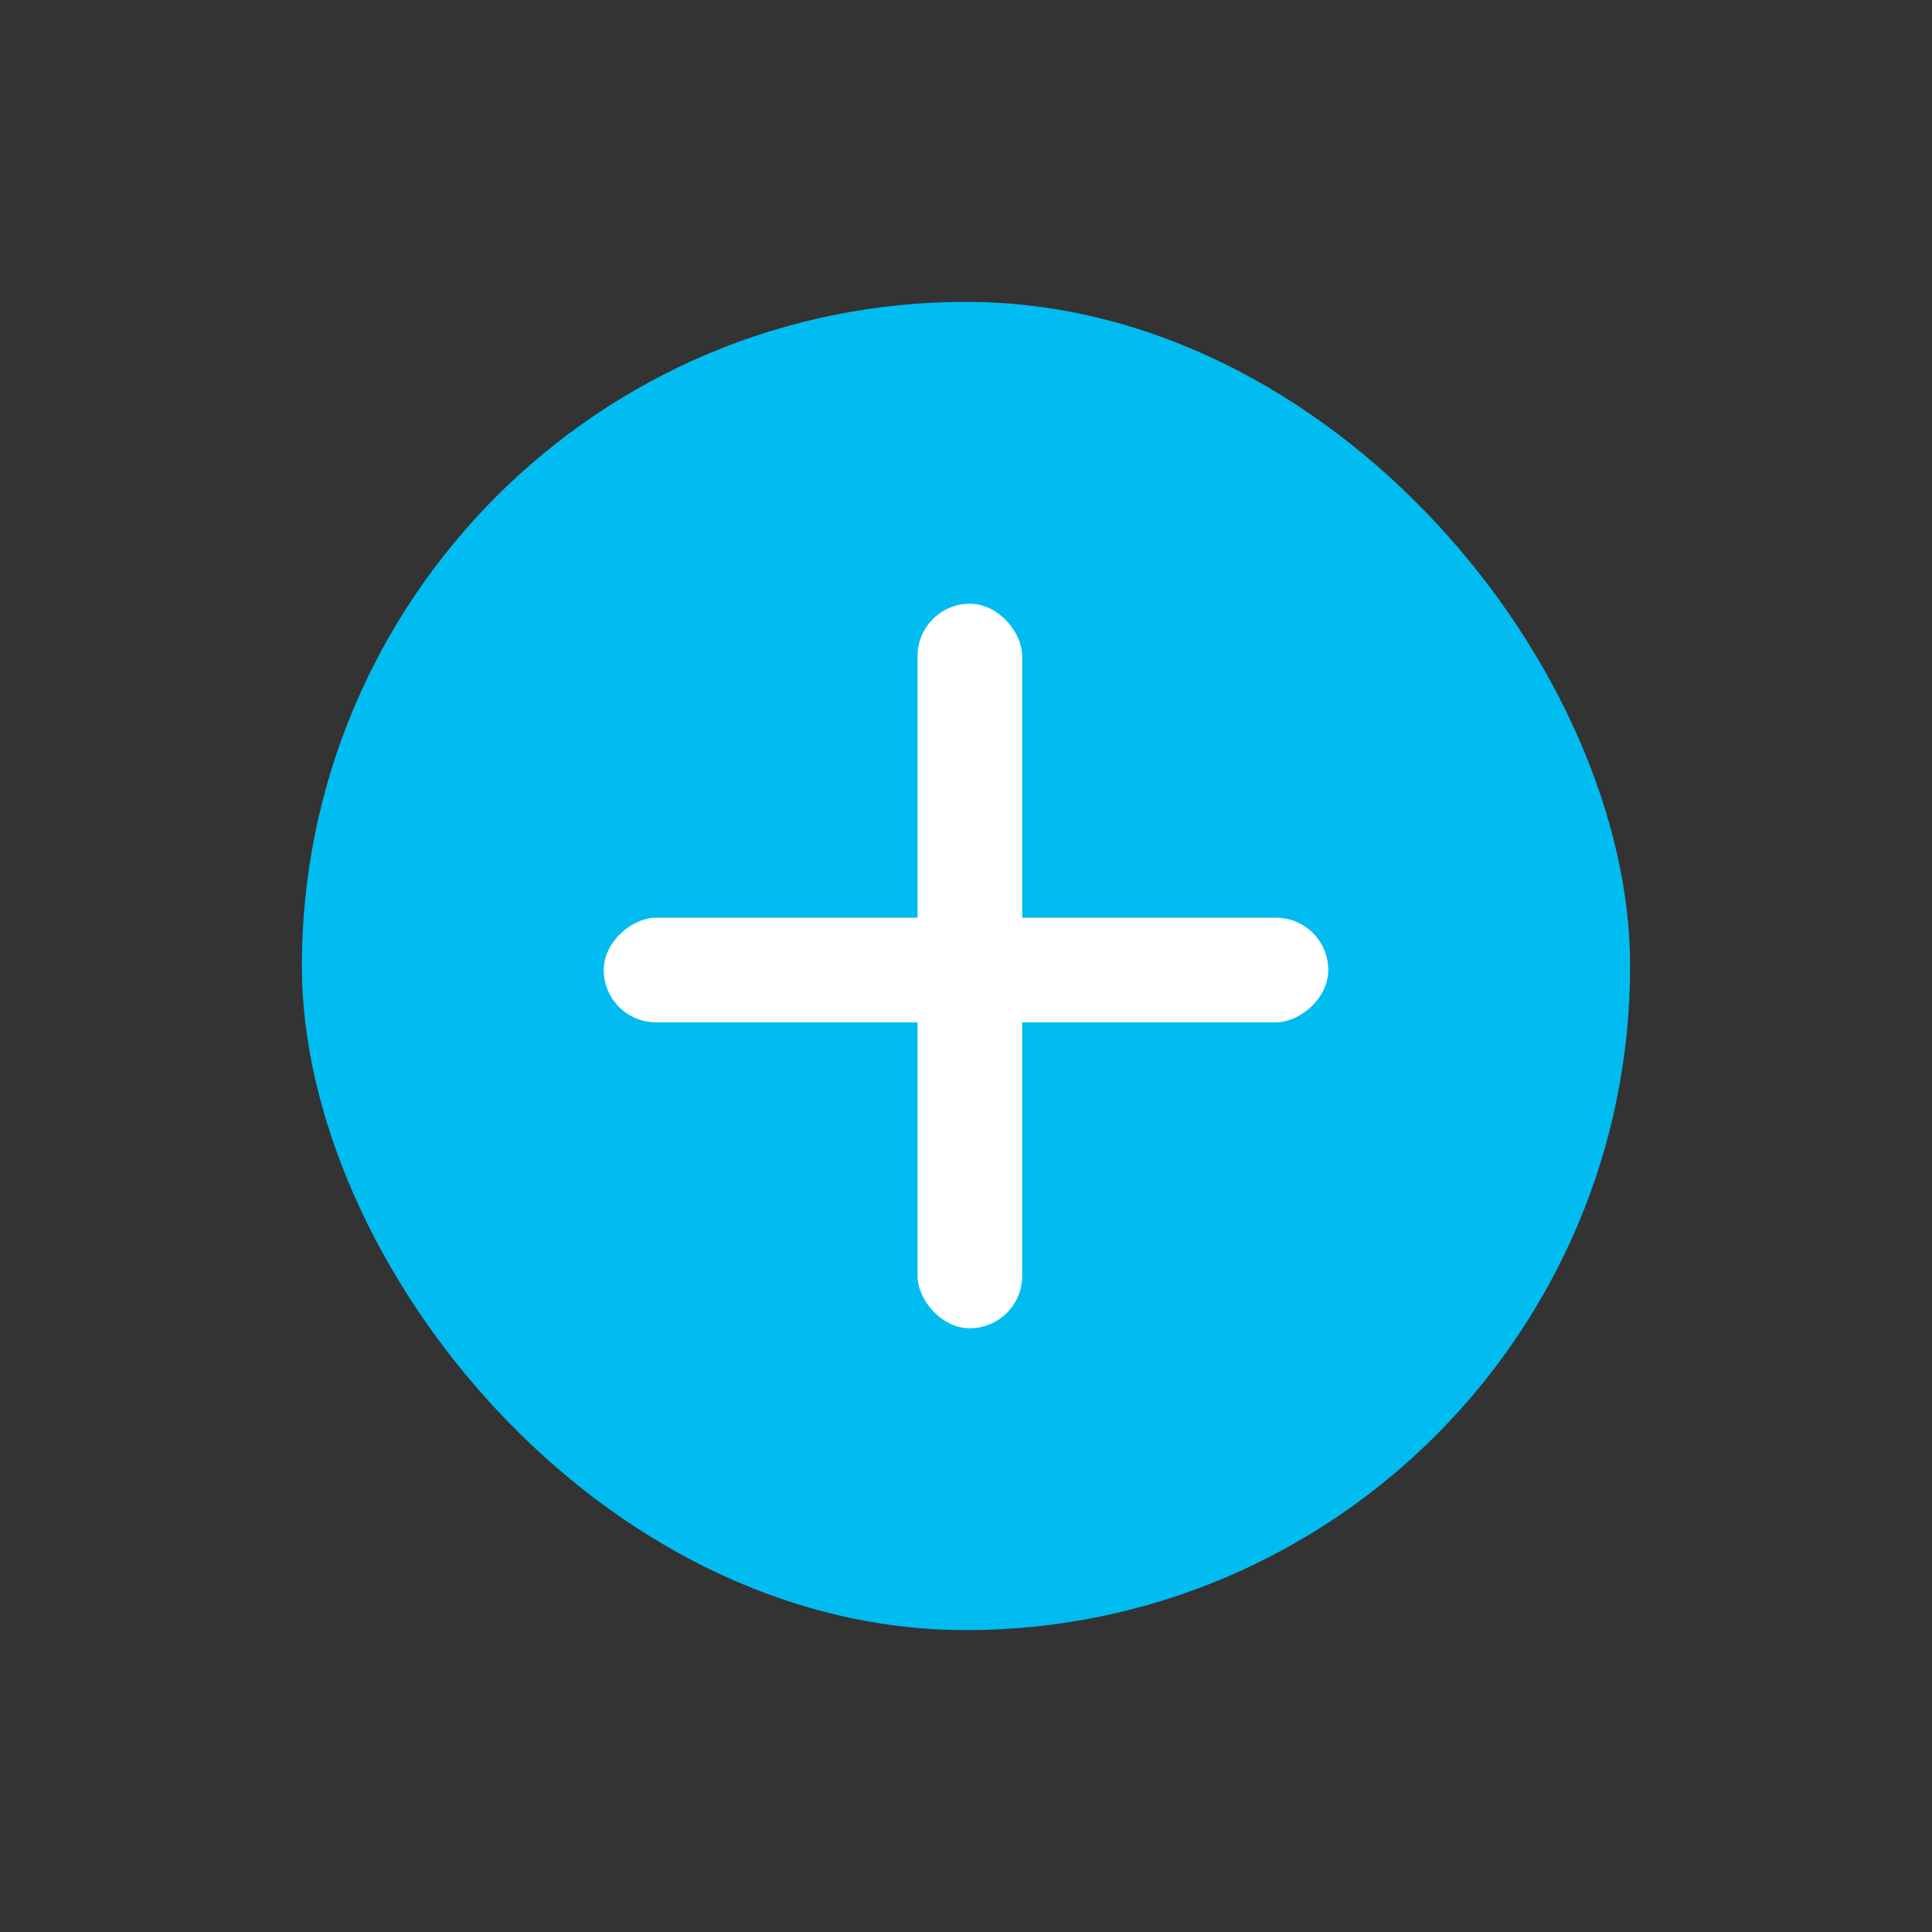
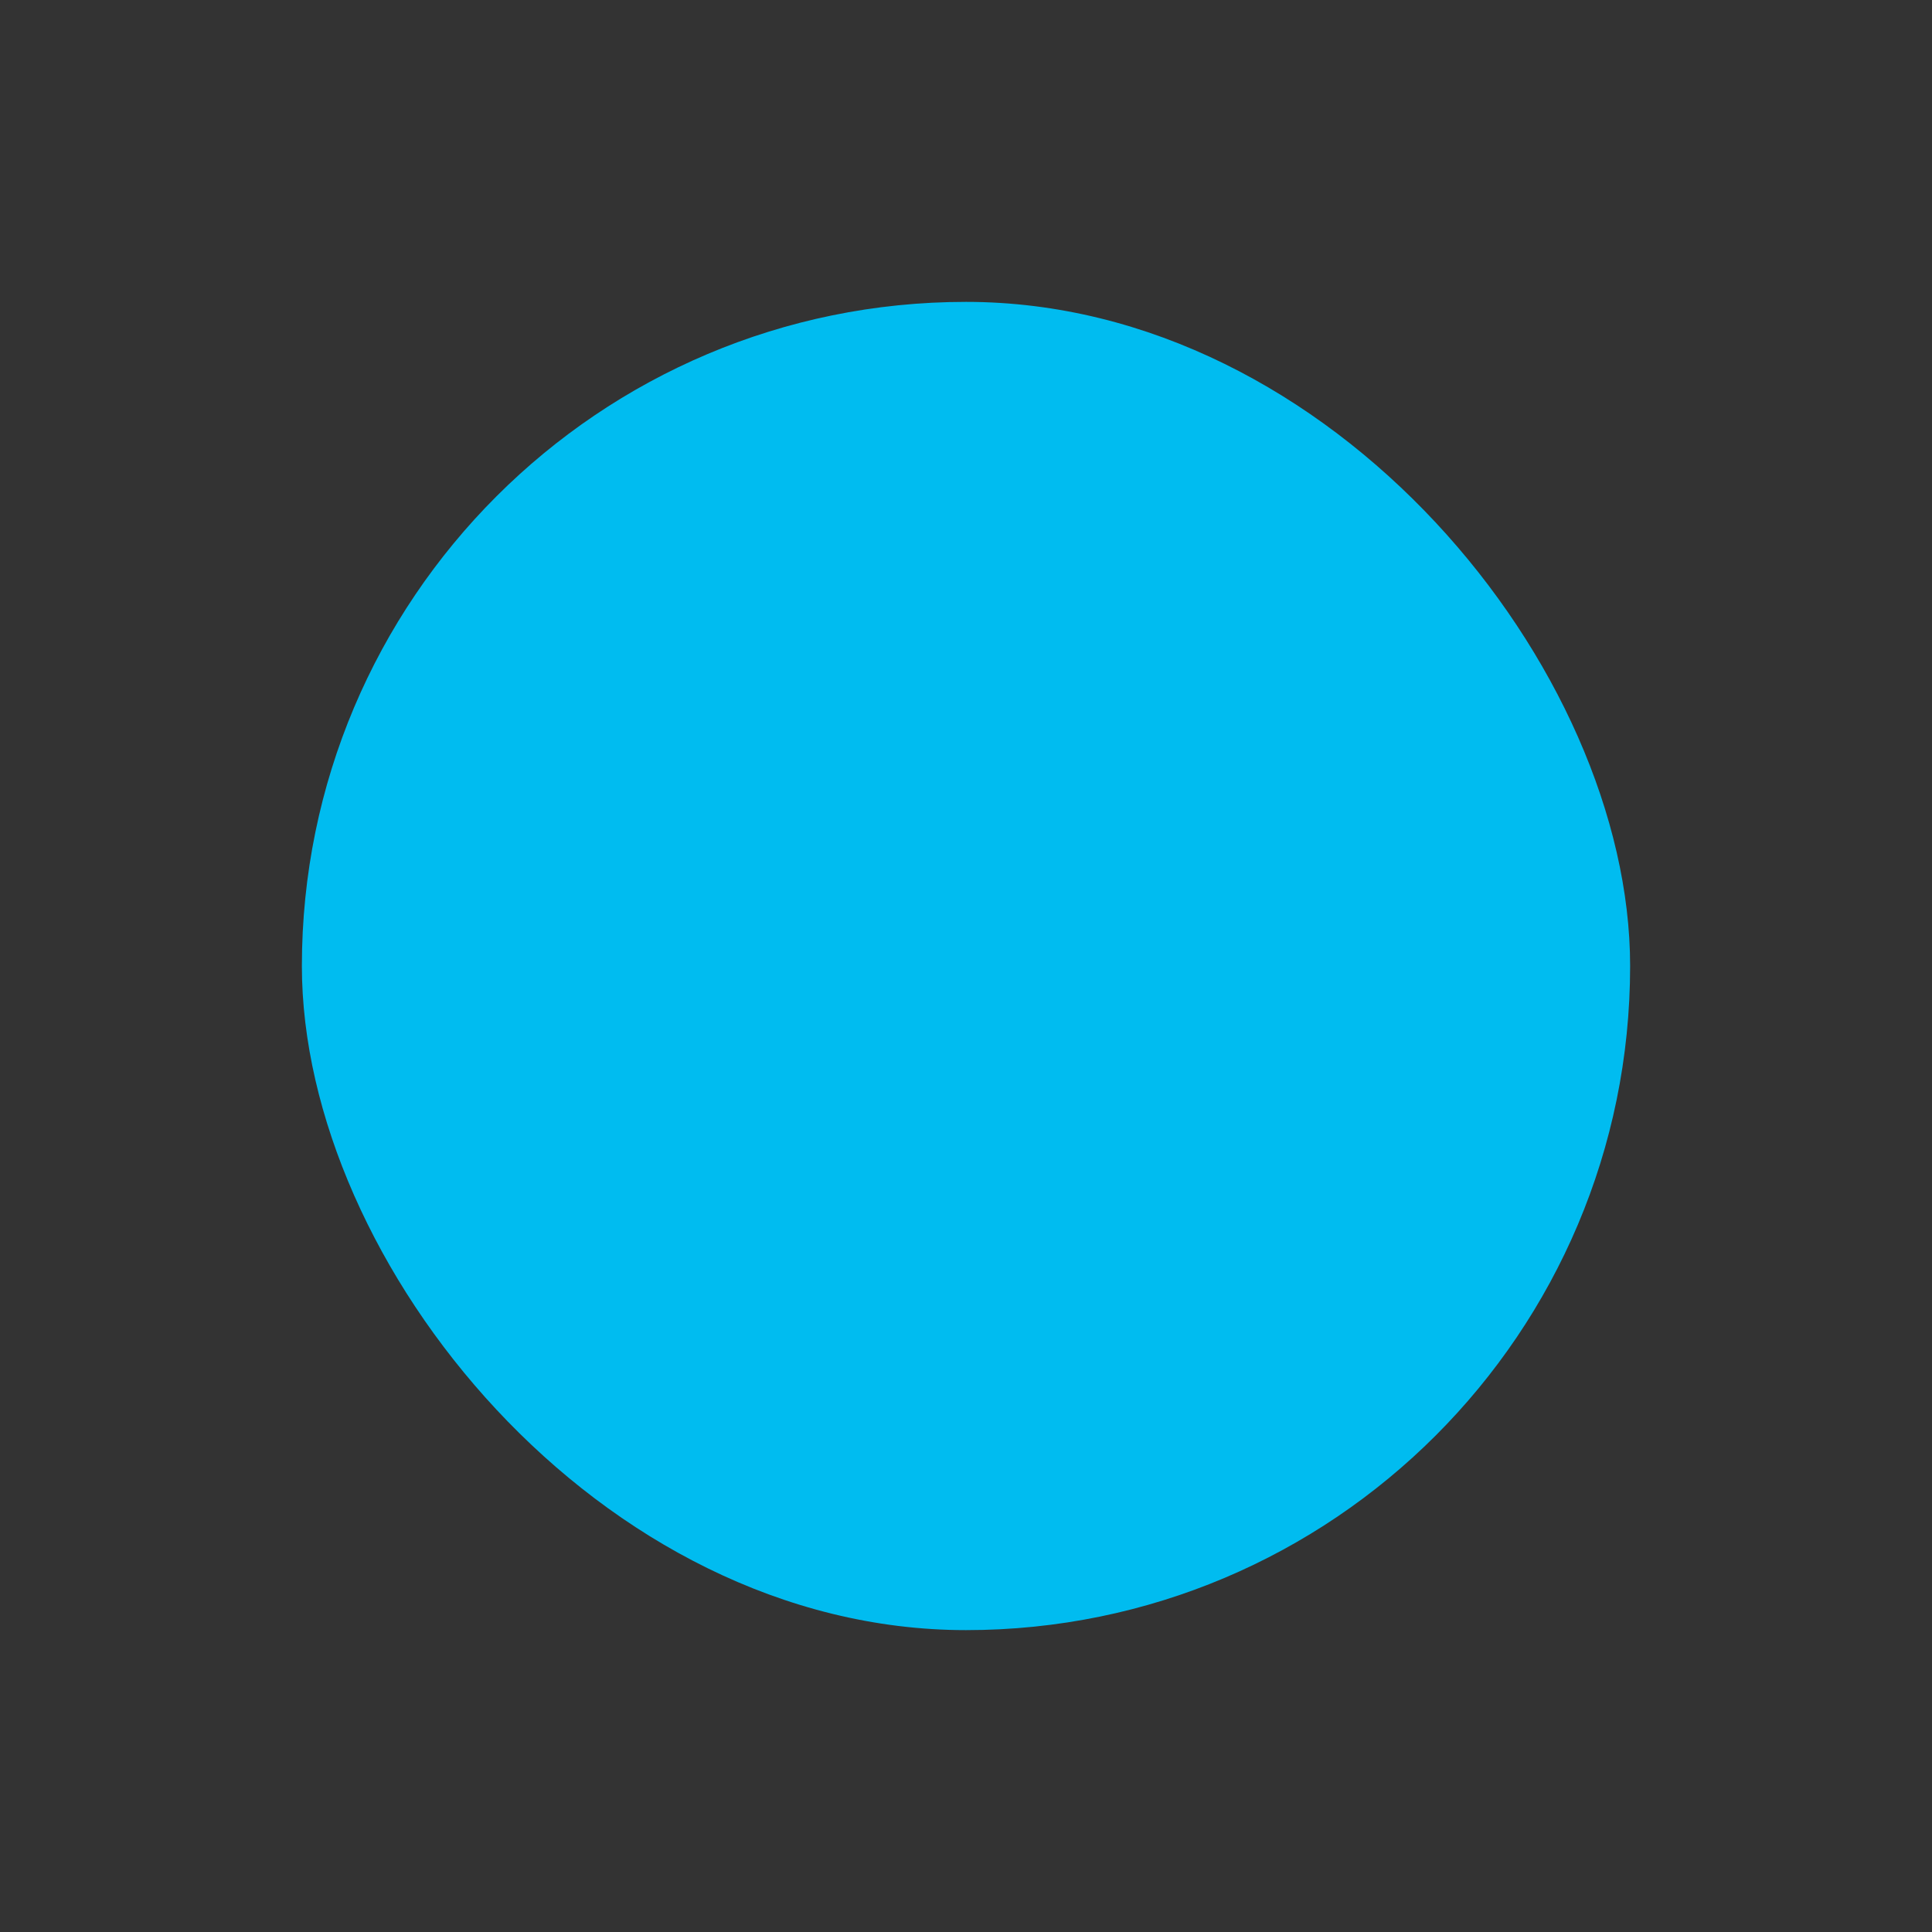
<svg xmlns="http://www.w3.org/2000/svg" width="24" height="24" viewBox="0 0 24 24" fill="none">
  <rect x="0" y="0" width="24" height="24" fill="#333333" stroke="none" />
  <rect x="3.75" y="3.75" width="16.5" height="16.5" rx="8.25" fill="#00BCF0" />
-   <rect x="11.398" y="7.5" width="1.3" height="9" rx="0.65" fill="white" />
-   <rect x="16.5" y="11.4" width="1.3" height="9" rx="0.65" transform="rotate(90 16.5 11.4)" fill="white" />
</svg>